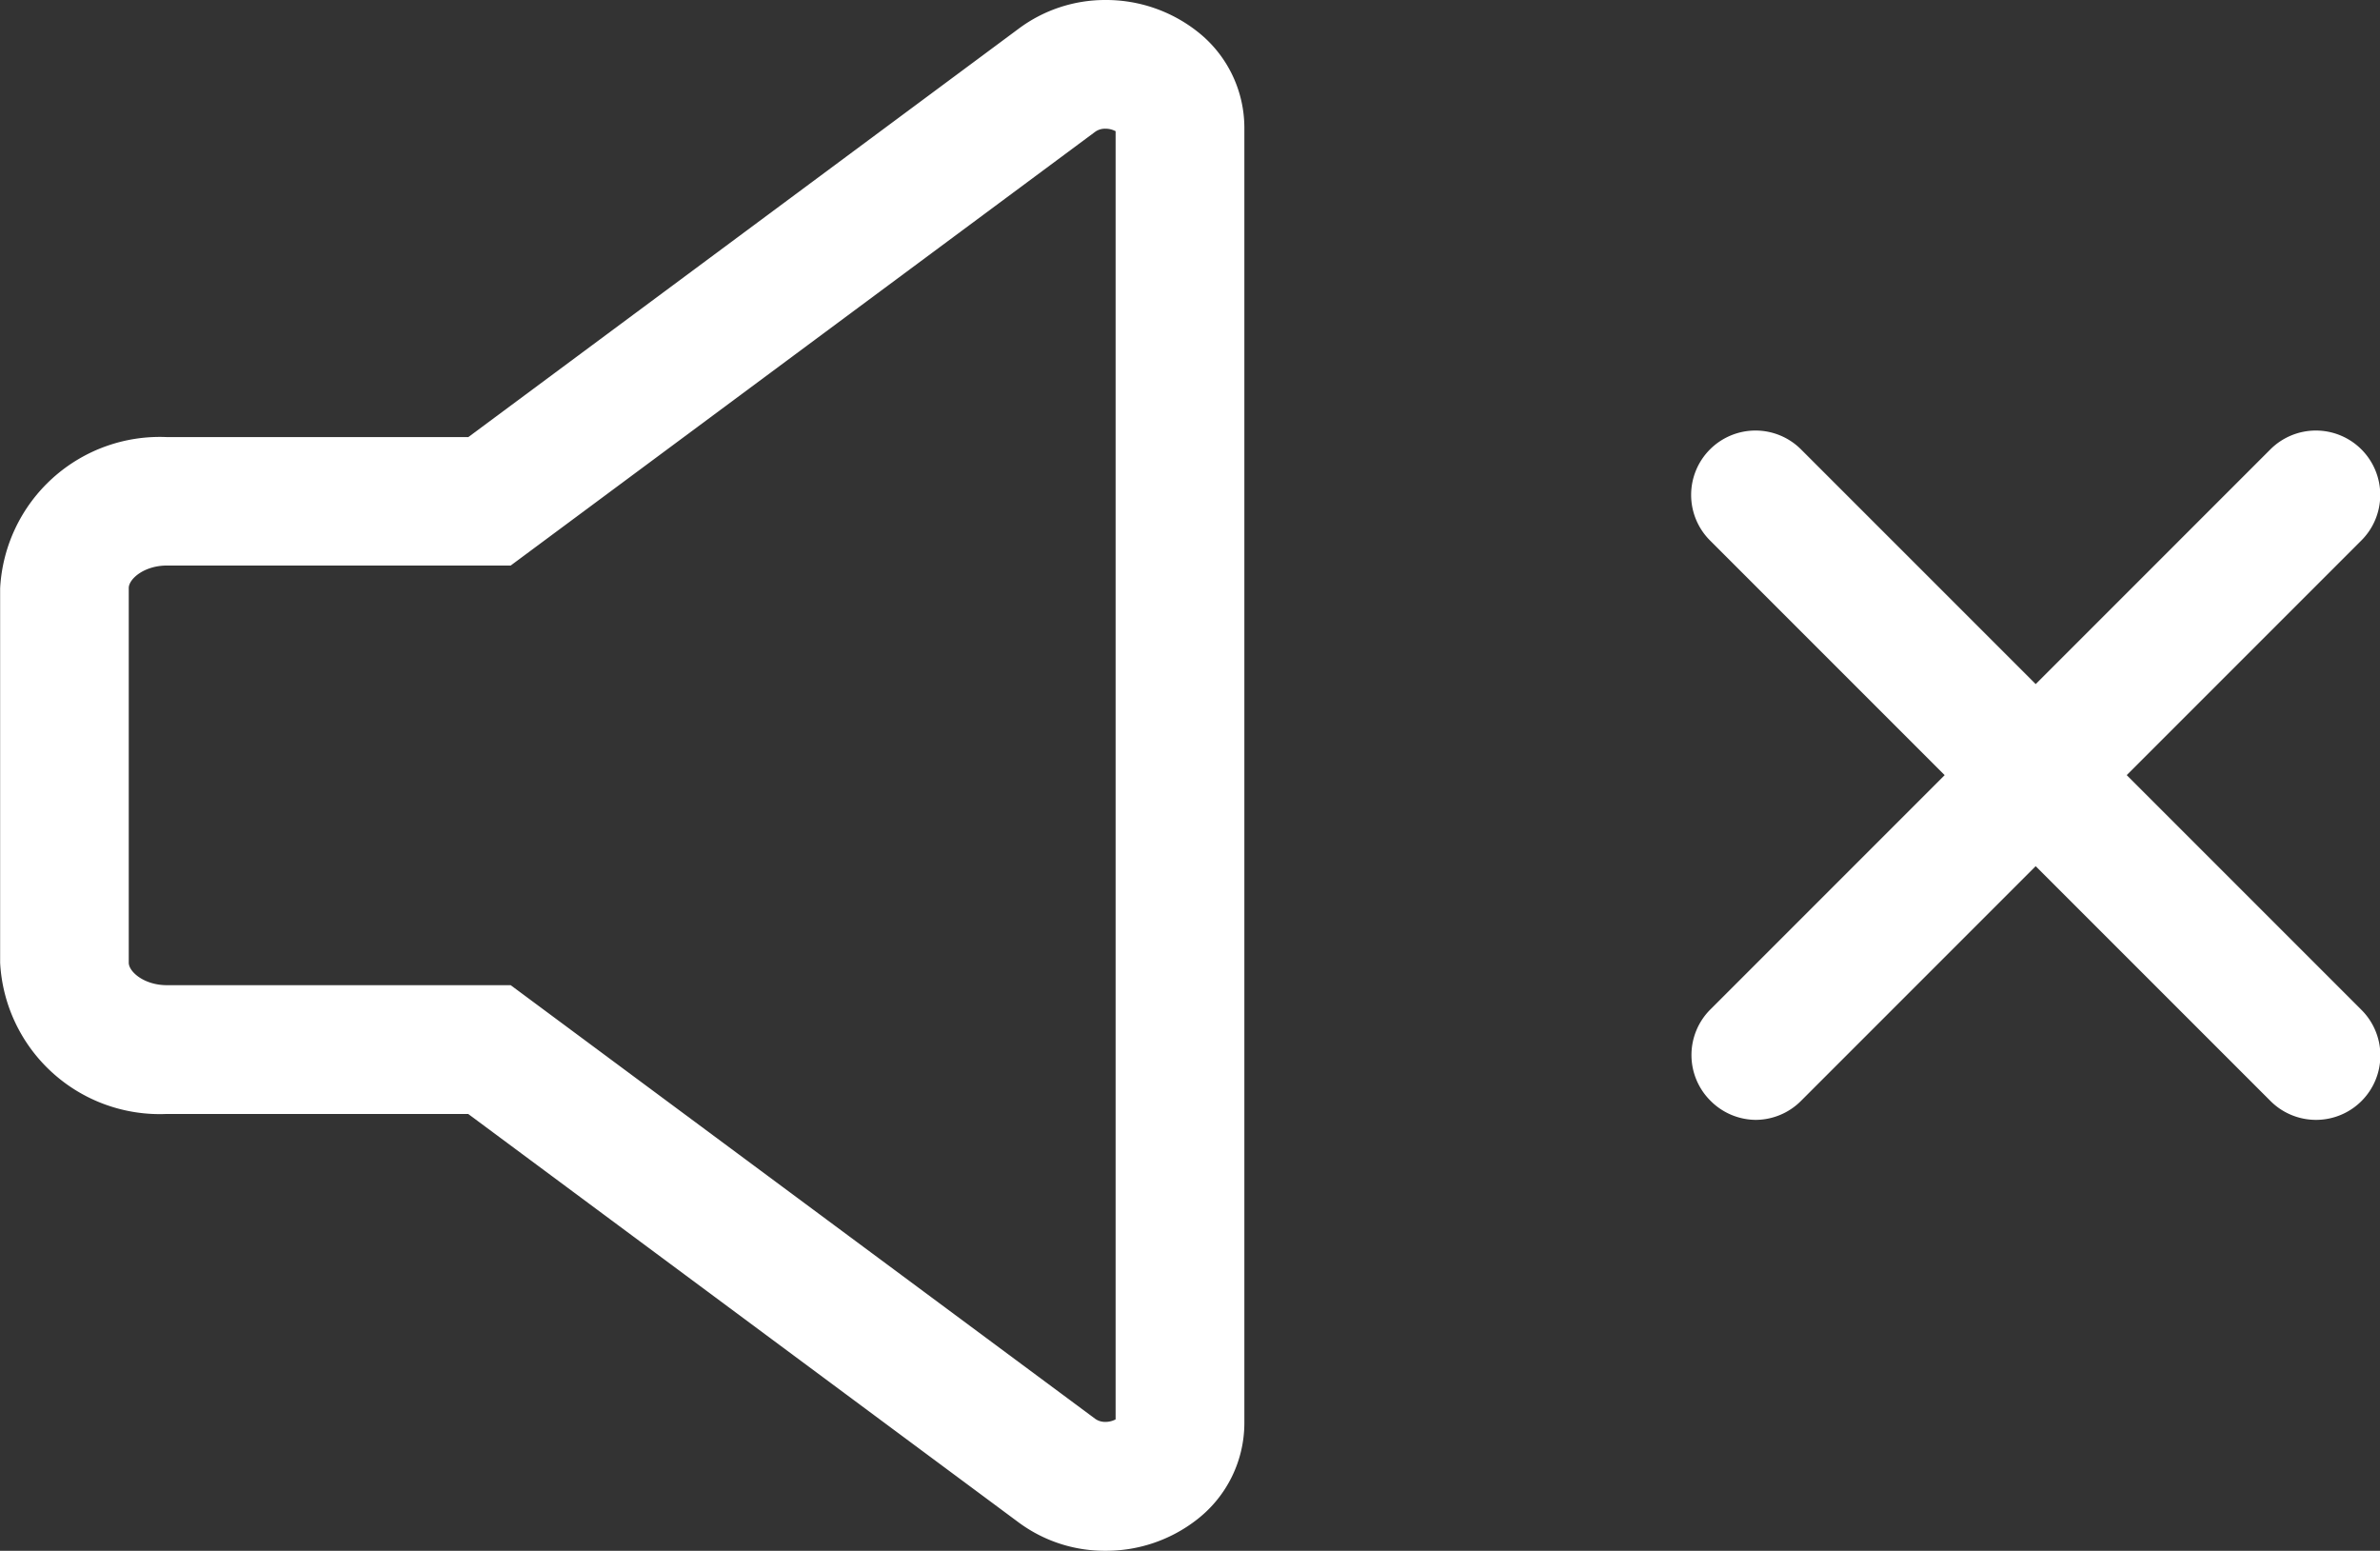
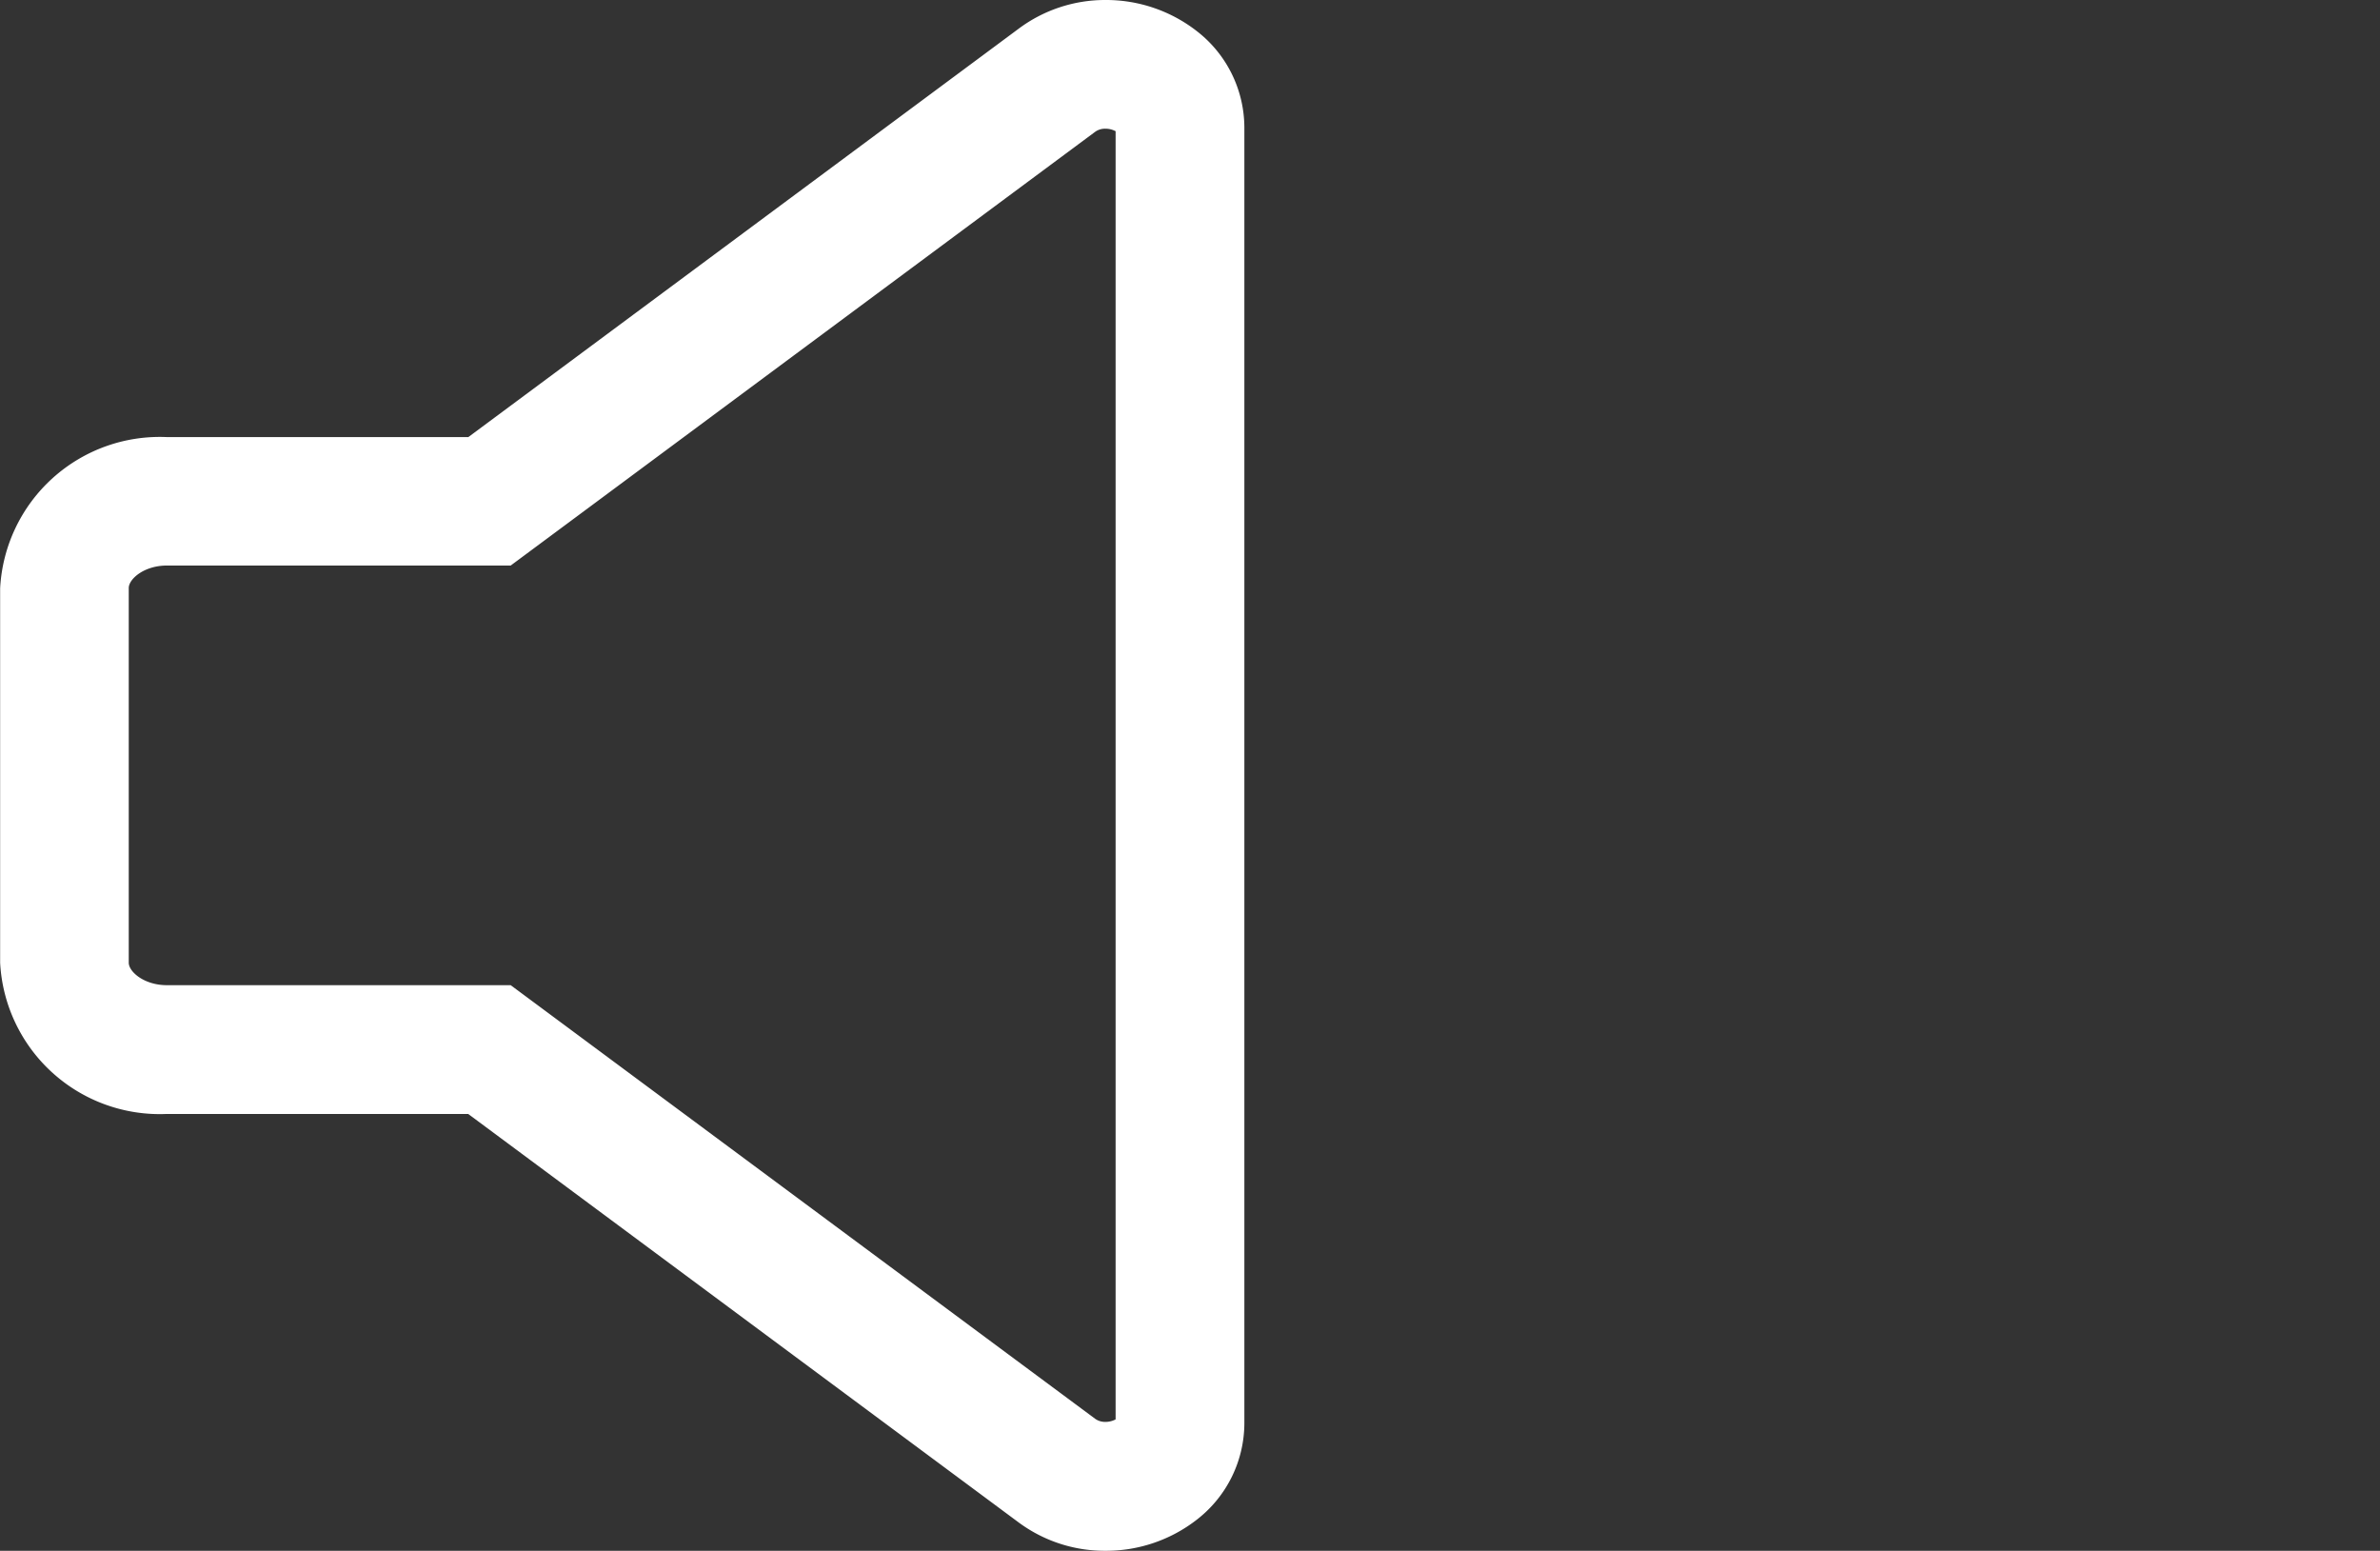
<svg xmlns="http://www.w3.org/2000/svg" width="36.971" height="24.087" viewBox="0 0 36.971 24.087">
  <rect x="0" y="0" width="36.971" height="24.087" fill="#333333" stroke="none" />
  <g id="Gruppe_268" data-name="Gruppe 268" transform="translate(-89.598 -64.965)">
    <g id="Gruppe_266" data-name="Gruppe 266" transform="translate(100.598 63.962)">
      <path id="Pfad_383" data-name="Pfad 383" d="M116.769,62.962a2.293,2.293,0,0,1,1.425.487,1.9,1.9,0,0,1,.734,1.49V85.072a1.9,1.9,0,0,1-.734,1.49,2.293,2.293,0,0,1-1.425.487,2.245,2.245,0,0,1-1.348-.441l-8.55-6.344h-4.68A2.483,2.483,0,0,1,99.6,77.916V72.1a2.483,2.483,0,0,1,2.593-2.349h4.68l8.55-6.344A2.245,2.245,0,0,1,116.769,62.962ZM116.928,65a.333.333,0,0,0-.159-.039.264.264,0,0,0-.157.047l-9.081,6.738h-5.34c-.356,0-.593.21-.593.349v5.82c0,.139.237.349.593.349h5.34L116.612,85a.264.264,0,0,0,.157.047.333.333,0,0,0,.159-.039Z" transform="translate(-110.598 -61.959)" fill="#fff" />
    </g>
    <g id="Gruppe_267" data-name="Gruppe 267" transform="translate(116.873 72.659)">
-       <path id="Linie_23" data-name="Linie 23" d="M0,9.7A1,1,0,0,1-.707,9.4a1,1,0,0,1,0-1.414l8.7-8.7a1,1,0,0,1,1.414,0A1,1,0,0,1,9.4.707L.707,9.4A1,1,0,0,1,0,9.7Z" transform="translate(0 0)" fill="#fff" />
-       <path id="Linie_24" data-name="Linie 24" d="M8.7,9.7A1,1,0,0,1,7.988,9.4l-8.7-8.7a1,1,0,0,1,0-1.414,1,1,0,0,1,1.414,0l8.7,8.7A1,1,0,0,1,8.7,9.7Z" transform="translate(0 0)" fill="#fff" />
-     </g>
+       </g>
  </g>
</svg>